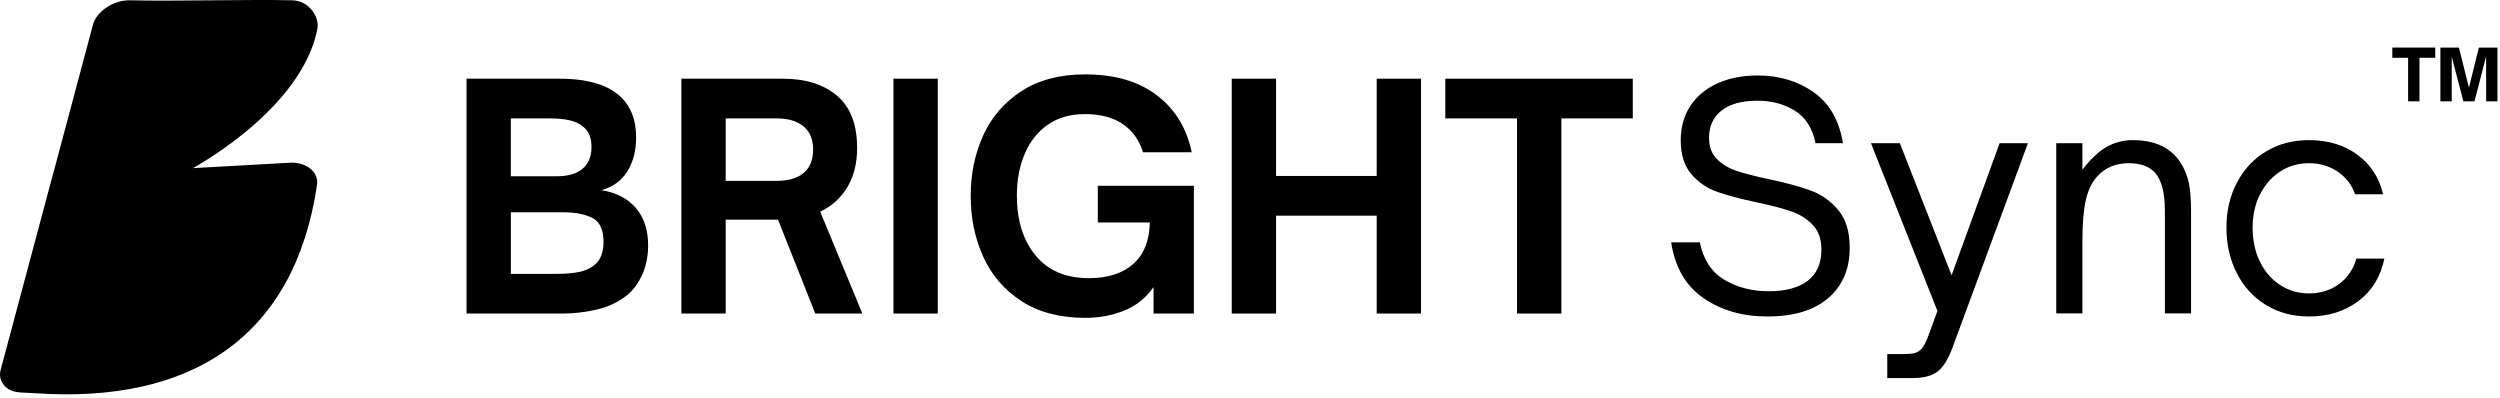
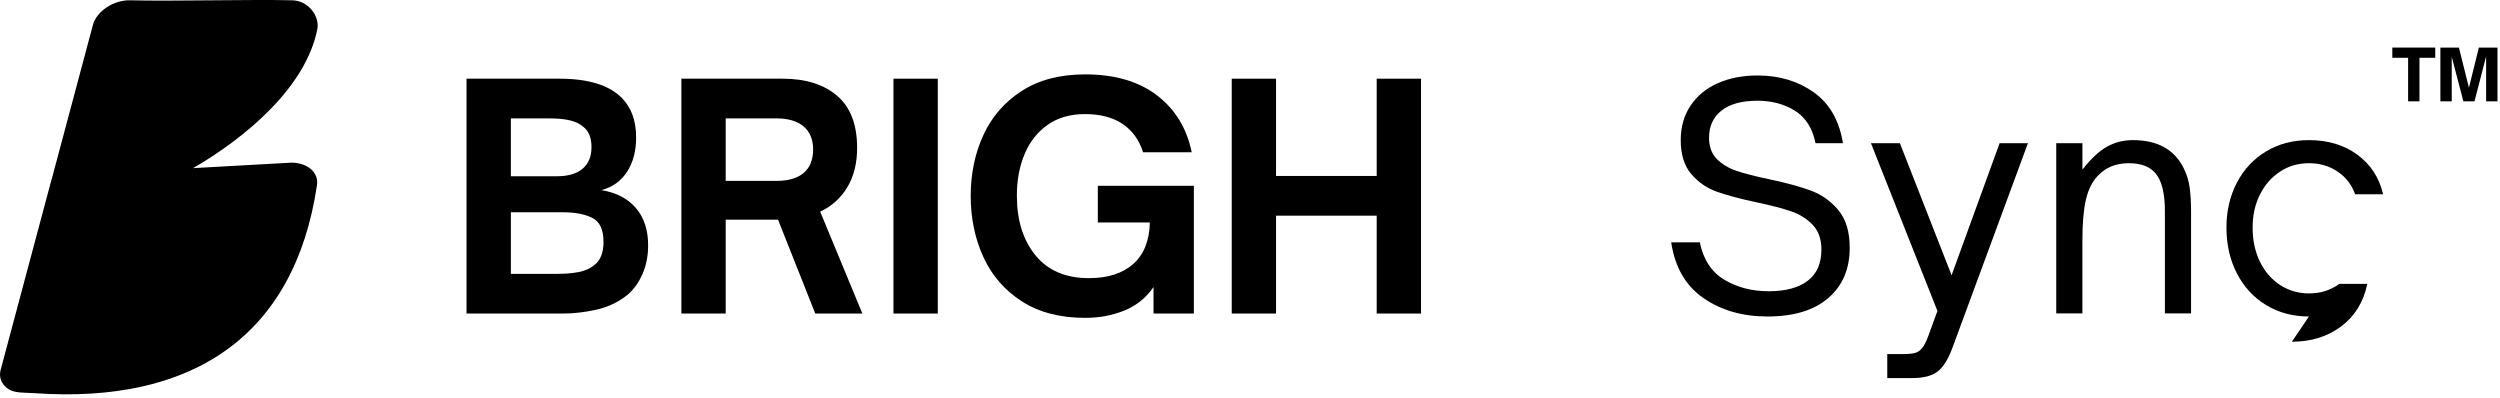
<svg xmlns="http://www.w3.org/2000/svg" width="100%" height="100%" viewBox="0 0 641 102" xml:space="preserve" style="fill-rule:evenodd;clip-rule:evenodd;stroke-linejoin:round;stroke-miterlimit:2;">
  <g>
    <g>
      <path d="M119.62,80.392l0,-60.215l23.834,-0c7.365,-0 12.679,1.631 15.941,4.893c2.473,2.472 3.709,5.866 3.709,10.18c0,3.473 -0.776,6.406 -2.328,8.8c-1.552,2.393 -3.748,3.959 -6.589,4.695c3.84,0.632 6.8,2.171 8.878,4.617c2.078,2.447 3.117,5.616 3.117,9.51c0,2.736 -0.486,5.208 -1.46,7.418c-0.973,2.21 -2.275,3.999 -3.906,5.367c-2.315,1.841 -4.959,3.091 -7.932,3.748c-2.972,0.658 -5.774,0.987 -8.405,0.987l-24.859,-0Zm23.123,-35.198c2.894,-0 5.104,-0.645 6.629,-1.934c1.526,-1.289 2.289,-3.143 2.289,-5.563c0,-2.368 -0.71,-4.104 -2.131,-5.209c-0.842,-0.737 -1.96,-1.276 -3.354,-1.618c-1.394,-0.342 -3.143,-0.513 -5.248,-0.513l-9.944,0l0,14.837l11.759,-0Zm0.316,25.017c1.999,0 3.801,-0.158 5.406,-0.473c1.605,-0.316 2.959,-0.947 4.064,-1.894c1.473,-1.21 2.21,-3.157 2.21,-5.84c-0,-3.104 -0.947,-5.143 -2.841,-6.117c-1.894,-0.973 -4.42,-1.46 -7.576,-1.46l-13.338,0l0,15.784l12.075,0Z" style="fill-rule:nonzero;" />
      <path d="M221.11,80.392l-12.075,-0l-9.549,-24.071l-13.416,0l-0,24.071l-11.365,-0l0,-60.215l25.965,-0c5.892,-0 10.549,1.46 13.968,4.38c3.42,2.92 5.13,7.379 5.13,13.376c0,3.894 -0.828,7.235 -2.486,10.023c-1.657,2.789 -3.985,4.893 -6.984,6.314l10.812,26.122Zm-35.04,-50.035l-0,16.021l13.021,-0c3.052,-0 5.38,-0.684 6.985,-2.052c1.604,-1.368 2.407,-3.367 2.407,-5.998c-0,-2.578 -0.816,-4.551 -2.447,-5.919c-1.631,-1.368 -3.946,-2.052 -6.945,-2.052l-13.021,0Z" style="fill-rule:nonzero;" />
      <rect x="229.081" y="20.177" width="11.364" height="60.215" style="fill-rule:nonzero;" />
      <path d="M278.247,81.497c-6.471,-0 -11.903,-1.421 -16.297,-4.262c-4.393,-2.841 -7.668,-6.629 -9.825,-11.364c-2.157,-4.735 -3.236,-9.944 -3.236,-15.626c0,-5.682 1.079,-10.878 3.236,-15.587c2.157,-4.709 5.432,-8.484 9.825,-11.325c4.394,-2.841 9.826,-4.261 16.297,-4.261c7.576,-0 13.706,1.789 18.388,5.366c4.683,3.578 7.655,8.445 8.918,14.6l-12.469,0c-1,-3.157 -2.749,-5.577 -5.248,-7.26c-2.499,-1.684 -5.722,-2.526 -9.668,-2.526c-3.735,0 -6.905,0.908 -9.509,2.723c-2.605,1.815 -4.578,4.301 -5.919,7.458c-1.342,3.157 -2.013,6.734 -2.013,10.733c0,6.313 1.592,11.417 4.775,15.31c3.183,3.893 7.747,5.84 13.692,5.84c4.841,0 8.629,-1.21 11.365,-3.63c2.735,-2.42 4.156,-5.972 4.261,-10.654l-13.337,-0l-0,-9.392l24.623,0l-0,32.752l-10.339,-0l0,-6.787c-1.946,2.788 -4.459,4.801 -7.537,6.037c-3.077,1.236 -6.405,1.855 -9.983,1.855Z" style="fill-rule:nonzero;" />
      <path d="M327.177,80.392l-11.364,-0l-0,-60.215l11.364,-0l-0,24.938l25.806,-0l0,-24.938l11.365,-0l-0,60.215l-11.365,-0l0,-25.096l-25.806,-0l-0,25.096Z" style="fill-rule:nonzero;" />
-       <path d="M400.335,80.392l-11.365,-0l0,-50.035l-18.388,0l0,-10.18l48.062,-0l0,10.18l-18.309,0l-0,50.035Z" style="fill-rule:nonzero;" />
    </g>
    <g>
      <path d="M453.195,81.149c-6.419,-0 -11.904,-1.579 -16.455,-4.735c-4.551,-3.157 -7.3,-7.919 -8.247,-14.285l7.34,0c0.894,4.42 2.985,7.616 6.274,9.589c3.288,1.973 7.089,2.959 11.403,2.959c4.315,0 7.642,-0.894 9.984,-2.683c2.341,-1.789 3.512,-4.446 3.512,-7.971c-0,-2.683 -0.737,-4.801 -2.21,-6.353c-1.473,-1.552 -3.315,-2.709 -5.524,-3.472c-2.21,-0.763 -5.183,-1.539 -8.918,-2.328c-4.209,-0.895 -7.603,-1.802 -10.181,-2.723c-2.578,-0.921 -4.761,-2.433 -6.55,-4.538c-1.789,-2.104 -2.683,-4.998 -2.683,-8.681c-0,-3.367 0.828,-6.3 2.486,-8.799c1.657,-2.499 3.972,-4.42 6.944,-5.761c2.973,-1.342 6.406,-2.013 10.299,-2.013c5.525,0 10.312,1.434 14.364,4.301c4.051,2.868 6.55,7.221 7.497,13.061l-7.024,0c-0.789,-3.84 -2.552,-6.616 -5.287,-8.326c-2.736,-1.709 -5.946,-2.564 -9.629,-2.564c-3.998,-0 -7.063,0.841 -9.194,2.525c-2.13,1.684 -3.196,3.999 -3.196,6.945c0,2.315 0.671,4.143 2.013,5.485c1.341,1.341 3.025,2.354 5.05,3.038c2.026,0.684 4.801,1.394 8.326,2.131c4.472,0.947 8.076,1.933 10.812,2.959c2.736,1.026 5.064,2.697 6.985,5.012c1.92,2.315 2.88,5.524 2.88,9.628c0,5.419 -1.828,9.707 -5.485,12.864c-3.656,3.156 -8.852,4.735 -15.586,4.735Z" style="fill-rule:nonzero;" />
      <path d="M483.894,96.933l0,-6.156l4.104,-0c1.315,-0 2.315,-0.092 2.999,-0.276c0.684,-0.184 1.289,-0.592 1.815,-1.224c0.526,-0.631 1.052,-1.657 1.578,-3.077l2.368,-6.472l-17.046,-43.011l7.418,0l13.258,33.857l12.312,-33.857l7.26,0l-19.335,52.403c-1.157,3.104 -2.473,5.182 -3.946,6.234c-1.473,1.052 -3.578,1.579 -6.313,1.579l-6.472,-0Z" style="fill-rule:nonzero;" />
      <path d="M527.221,80.36l-0,-43.643l6.708,0l-0,6.787c2.157,-2.788 4.248,-4.748 6.274,-5.879c2.026,-1.131 4.248,-1.697 6.669,-1.697c6.155,0 10.443,2.289 12.863,6.866c0.895,1.736 1.46,3.512 1.697,5.327c0.237,1.815 0.355,3.801 0.355,5.959l0,26.28l-6.708,-0l0,-26.28c0,-4.63 -0.842,-7.892 -2.525,-9.786c-1.473,-1.631 -3.709,-2.447 -6.708,-2.447c-3.315,0 -5.972,1.079 -7.971,3.236c-1.421,1.473 -2.433,3.499 -3.039,6.077c-0.605,2.578 -0.907,6.103 -0.907,10.575l-0,18.625l-6.708,-0Z" style="fill-rule:nonzero;" />
-       <path d="M592.013,81.149c-4.104,-0 -7.76,-0.974 -10.969,-2.92c-3.21,-1.947 -5.709,-4.656 -7.498,-8.129c-1.789,-3.472 -2.683,-7.392 -2.683,-11.759c-0,-4.261 0.894,-8.102 2.683,-11.522c1.789,-3.42 4.288,-6.09 7.498,-8.01c3.209,-1.921 6.865,-2.881 10.969,-2.881c4.893,0 9.036,1.25 12.43,3.749c3.394,2.499 5.59,5.879 6.59,10.141l-7.182,-0c-0.842,-2.42 -2.328,-4.354 -4.459,-5.801c-2.131,-1.446 -4.59,-2.17 -7.379,-2.17c-2.736,0 -5.195,0.71 -7.379,2.131c-2.183,1.421 -3.906,3.38 -5.169,5.879c-1.263,2.5 -1.894,5.327 -1.894,8.484c0,3.262 0.618,6.169 1.855,8.721c1.236,2.551 2.959,4.551 5.169,5.998c2.21,1.446 4.682,2.17 7.418,2.17c2.999,-0 5.59,-0.816 7.774,-2.447c2.183,-1.631 3.643,-3.788 4.38,-6.471l7.181,0c-0.947,4.63 -3.17,8.26 -6.668,10.891c-3.499,2.63 -7.721,3.946 -12.667,3.946Z" style="fill-rule:nonzero;" />
+       <path d="M592.013,81.149c-4.104,-0 -7.76,-0.974 -10.969,-2.92c-3.21,-1.947 -5.709,-4.656 -7.498,-8.129c-1.789,-3.472 -2.683,-7.392 -2.683,-11.759c-0,-4.261 0.894,-8.102 2.683,-11.522c1.789,-3.42 4.288,-6.09 7.498,-8.01c3.209,-1.921 6.865,-2.881 10.969,-2.881c4.893,0 9.036,1.25 12.43,3.749c3.394,2.499 5.59,5.879 6.59,10.141l-7.182,-0c-0.842,-2.42 -2.328,-4.354 -4.459,-5.801c-2.131,-1.446 -4.59,-2.17 -7.379,-2.17c-2.736,0 -5.195,0.71 -7.379,2.131c-2.183,1.421 -3.906,3.38 -5.169,5.879c-1.263,2.5 -1.894,5.327 -1.894,8.484c0,3.262 0.618,6.169 1.855,8.721c1.236,2.551 2.959,4.551 5.169,5.998c2.21,1.446 4.682,2.17 7.418,2.17c2.999,-0 5.59,-0.816 7.774,-2.447l7.181,0c-0.947,4.63 -3.17,8.26 -6.668,10.891c-3.499,2.63 -7.721,3.946 -12.667,3.946Z" style="fill-rule:nonzero;" />
    </g>
    <g>
      <path d="M620.35,25.982l-2.909,0l-0,-11.165l-4.047,-0l-0,-2.62l11.003,0l-0,2.62l-4.047,-0l-0,11.165Z" style="fill-rule:nonzero;" />
      <path d="M628.624,25.982l-2.908,0l-0,-13.785l4.751,0l2.566,10.28l2.547,-10.28l4.77,0l0,13.785l-2.909,0l0,-11.527l-2.981,11.527l-2.854,0l-2.982,-11.436l0,11.436Z" style="fill-rule:nonzero;" />
    </g>
    <g>
      <path d="M13.318,45.721c3.008,-11.346 7.984,-29.915 10.523,-39.392c0.884,-3.297 5.154,-6.363 9.538,-6.254c11.062,0.277 30.952,-0.265 41.577,0c4.215,0.106 7.031,4.19 6.414,7.361c-2.9,14.799 -18.149,27.72 -31.864,35.673l25.342,-1.413c4.169,0.103 6.895,2.618 6.431,5.75c-5.762,38.88 -32.161,56.206 -72.488,53.361c-2.462,-0.174 -5.031,0.063 -6.731,-1.11c-1.699,-1.174 -2.404,-2.971 -1.901,-4.848c3.348,-12.598 9.972,-37.32 13.017,-48.682c0.04,-0.15 0.088,-0.299 0.142,-0.446Z" />
    </g>
  </g>
</svg>